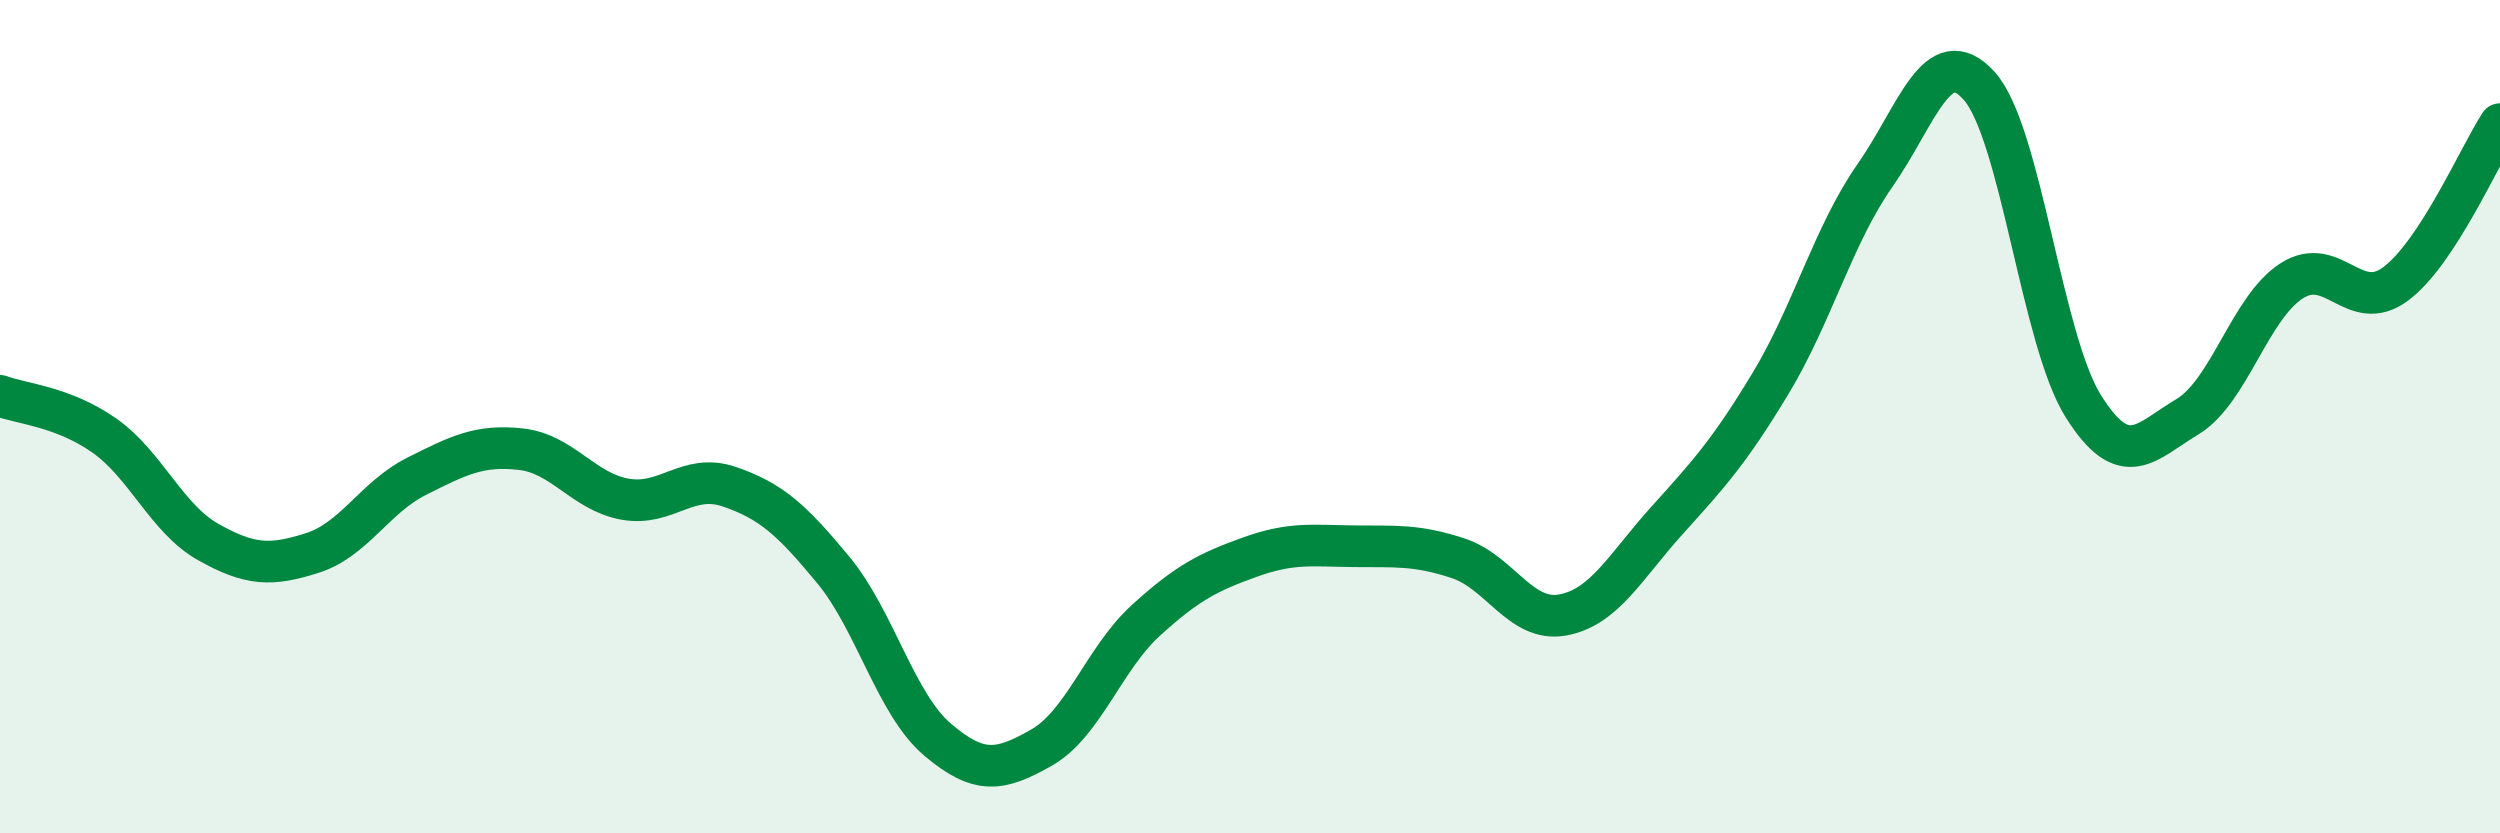
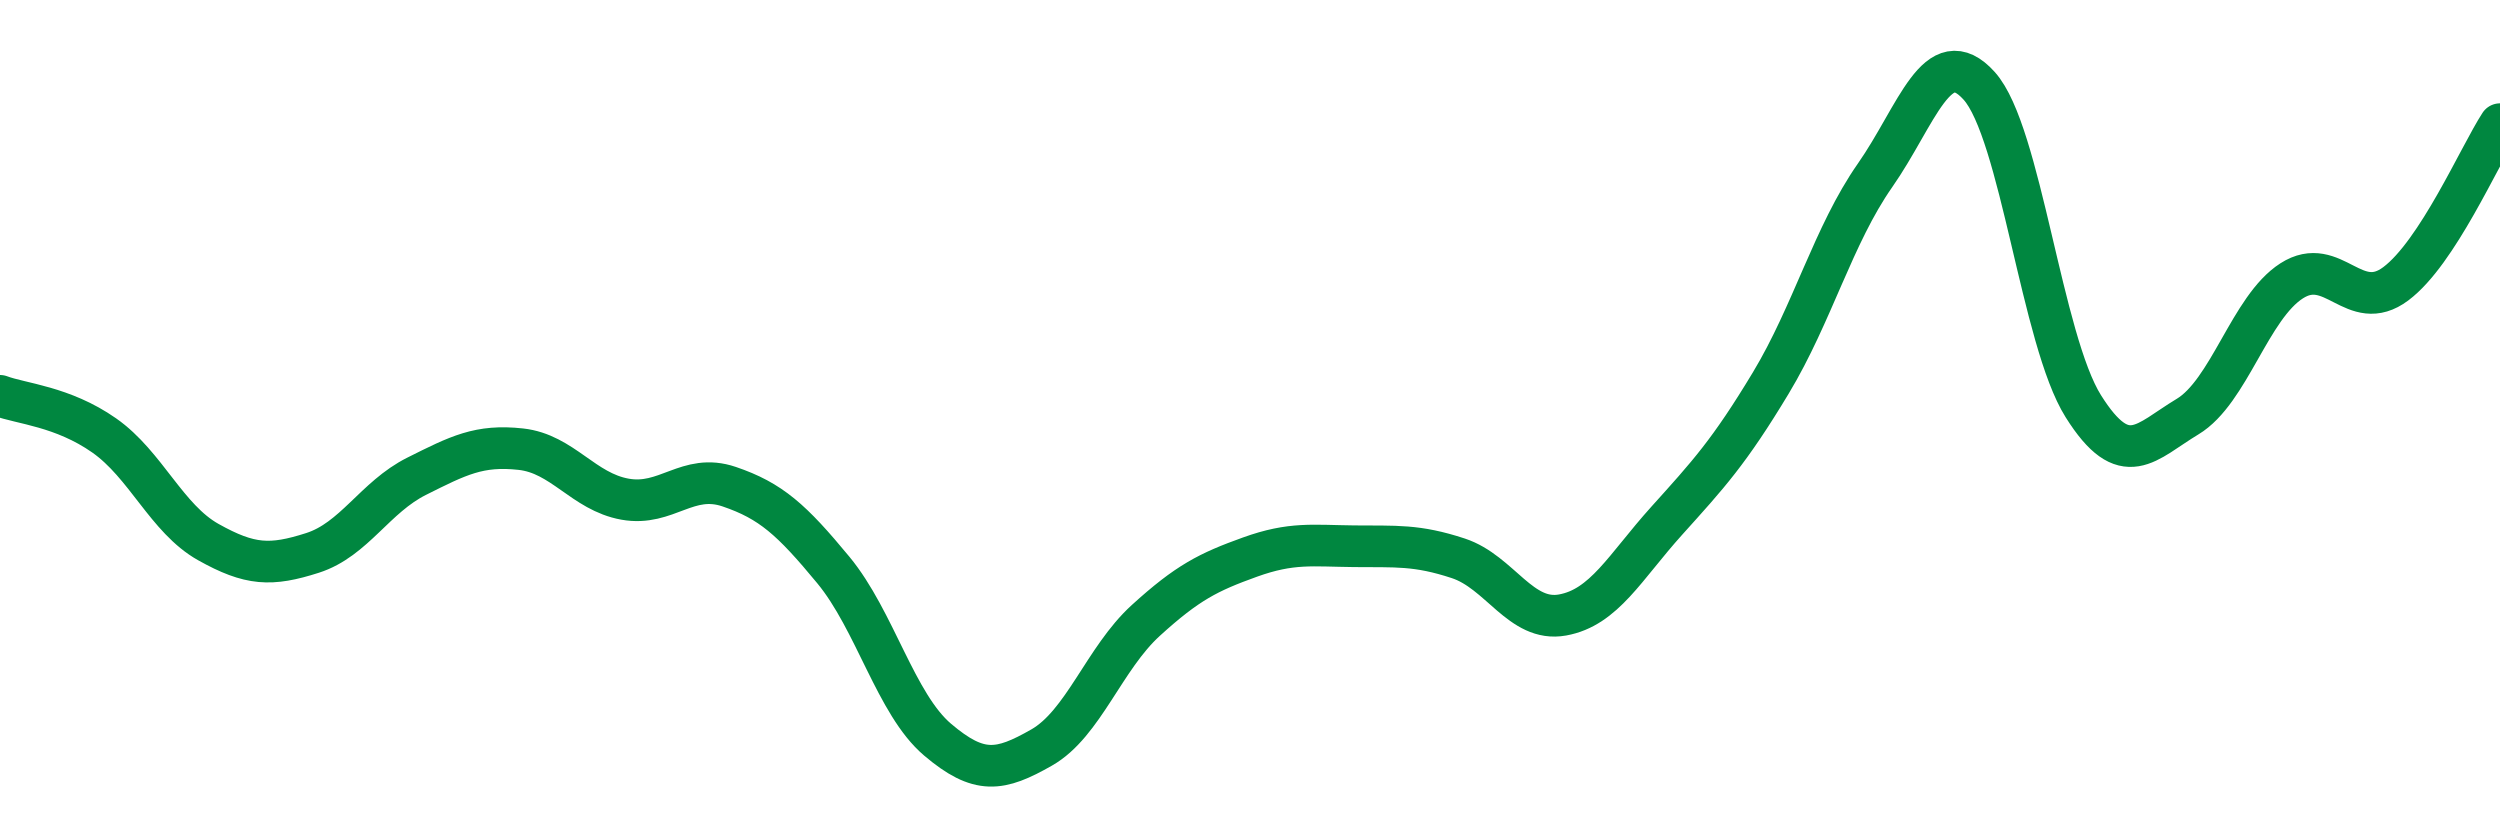
<svg xmlns="http://www.w3.org/2000/svg" width="60" height="20" viewBox="0 0 60 20">
-   <path d="M 0,9.5 C 0.5,9.69 1.5,9.75 2.5,10.45 C 3.5,11.15 4,12.45 5,13.01 C 6,13.57 6.5,13.59 7.5,13.27 C 8.5,12.95 9,11.93 10,11.43 C 11,10.93 11.5,10.67 12.5,10.78 C 13.5,10.89 14,11.8 15,11.98 C 16,12.16 16.5,11.34 17.5,11.68 C 18.5,12.02 19,12.47 20,13.68 C 21,14.89 21.5,16.9 22.5,17.75 C 23.5,18.6 24,18.51 25,17.94 C 26,17.37 26.5,15.8 27.5,14.89 C 28.5,13.98 29,13.73 30,13.37 C 31,13.01 31.5,13.1 32.5,13.11 C 33.5,13.12 34,13.07 35,13.4 C 36,13.73 36.5,14.94 37.5,14.76 C 38.5,14.58 39,13.61 40,12.5 C 41,11.39 41.5,10.85 42.5,9.19 C 43.5,7.53 44,5.64 45,4.21 C 46,2.78 46.5,0.95 47.5,2.06 C 48.5,3.17 49,8.16 50,9.75 C 51,11.34 51.5,10.6 52.5,10 C 53.5,9.4 54,7.38 55,6.74 C 56,6.1 56.5,7.56 57.5,6.81 C 58.5,6.06 59.5,3.75 60,2.98L60 20L0 20Z" fill="#008740" opacity="0.1" stroke-linecap="round" stroke-linejoin="round" />
  <path d="M 0,9.5 C 0.5,9.69 1.5,9.75 2.5,10.45 C 3.5,11.15 4,12.45 5,13.01 C 6,13.57 6.5,13.59 7.5,13.27 C 8.5,12.95 9,11.93 10,11.43 C 11,10.93 11.5,10.67 12.5,10.78 C 13.5,10.89 14,11.8 15,11.98 C 16,12.16 16.5,11.34 17.5,11.68 C 18.5,12.02 19,12.47 20,13.68 C 21,14.89 21.5,16.9 22.5,17.75 C 23.5,18.6 24,18.51 25,17.94 C 26,17.37 26.5,15.8 27.5,14.89 C 28.5,13.98 29,13.73 30,13.37 C 31,13.01 31.5,13.1 32.5,13.11 C 33.5,13.12 34,13.07 35,13.4 C 36,13.73 36.5,14.94 37.5,14.76 C 38.5,14.58 39,13.61 40,12.5 C 41,11.39 41.5,10.85 42.5,9.19 C 43.5,7.53 44,5.64 45,4.21 C 46,2.78 46.5,0.95 47.5,2.06 C 48.5,3.17 49,8.16 50,9.75 C 51,11.34 51.5,10.6 52.5,10 C 53.5,9.4 54,7.38 55,6.74 C 56,6.1 56.5,7.56 57.5,6.81 C 58.5,6.06 59.5,3.75 60,2.98" stroke="#008740" stroke-width="1" fill="none" stroke-linecap="round" stroke-linejoin="round" />
</svg>